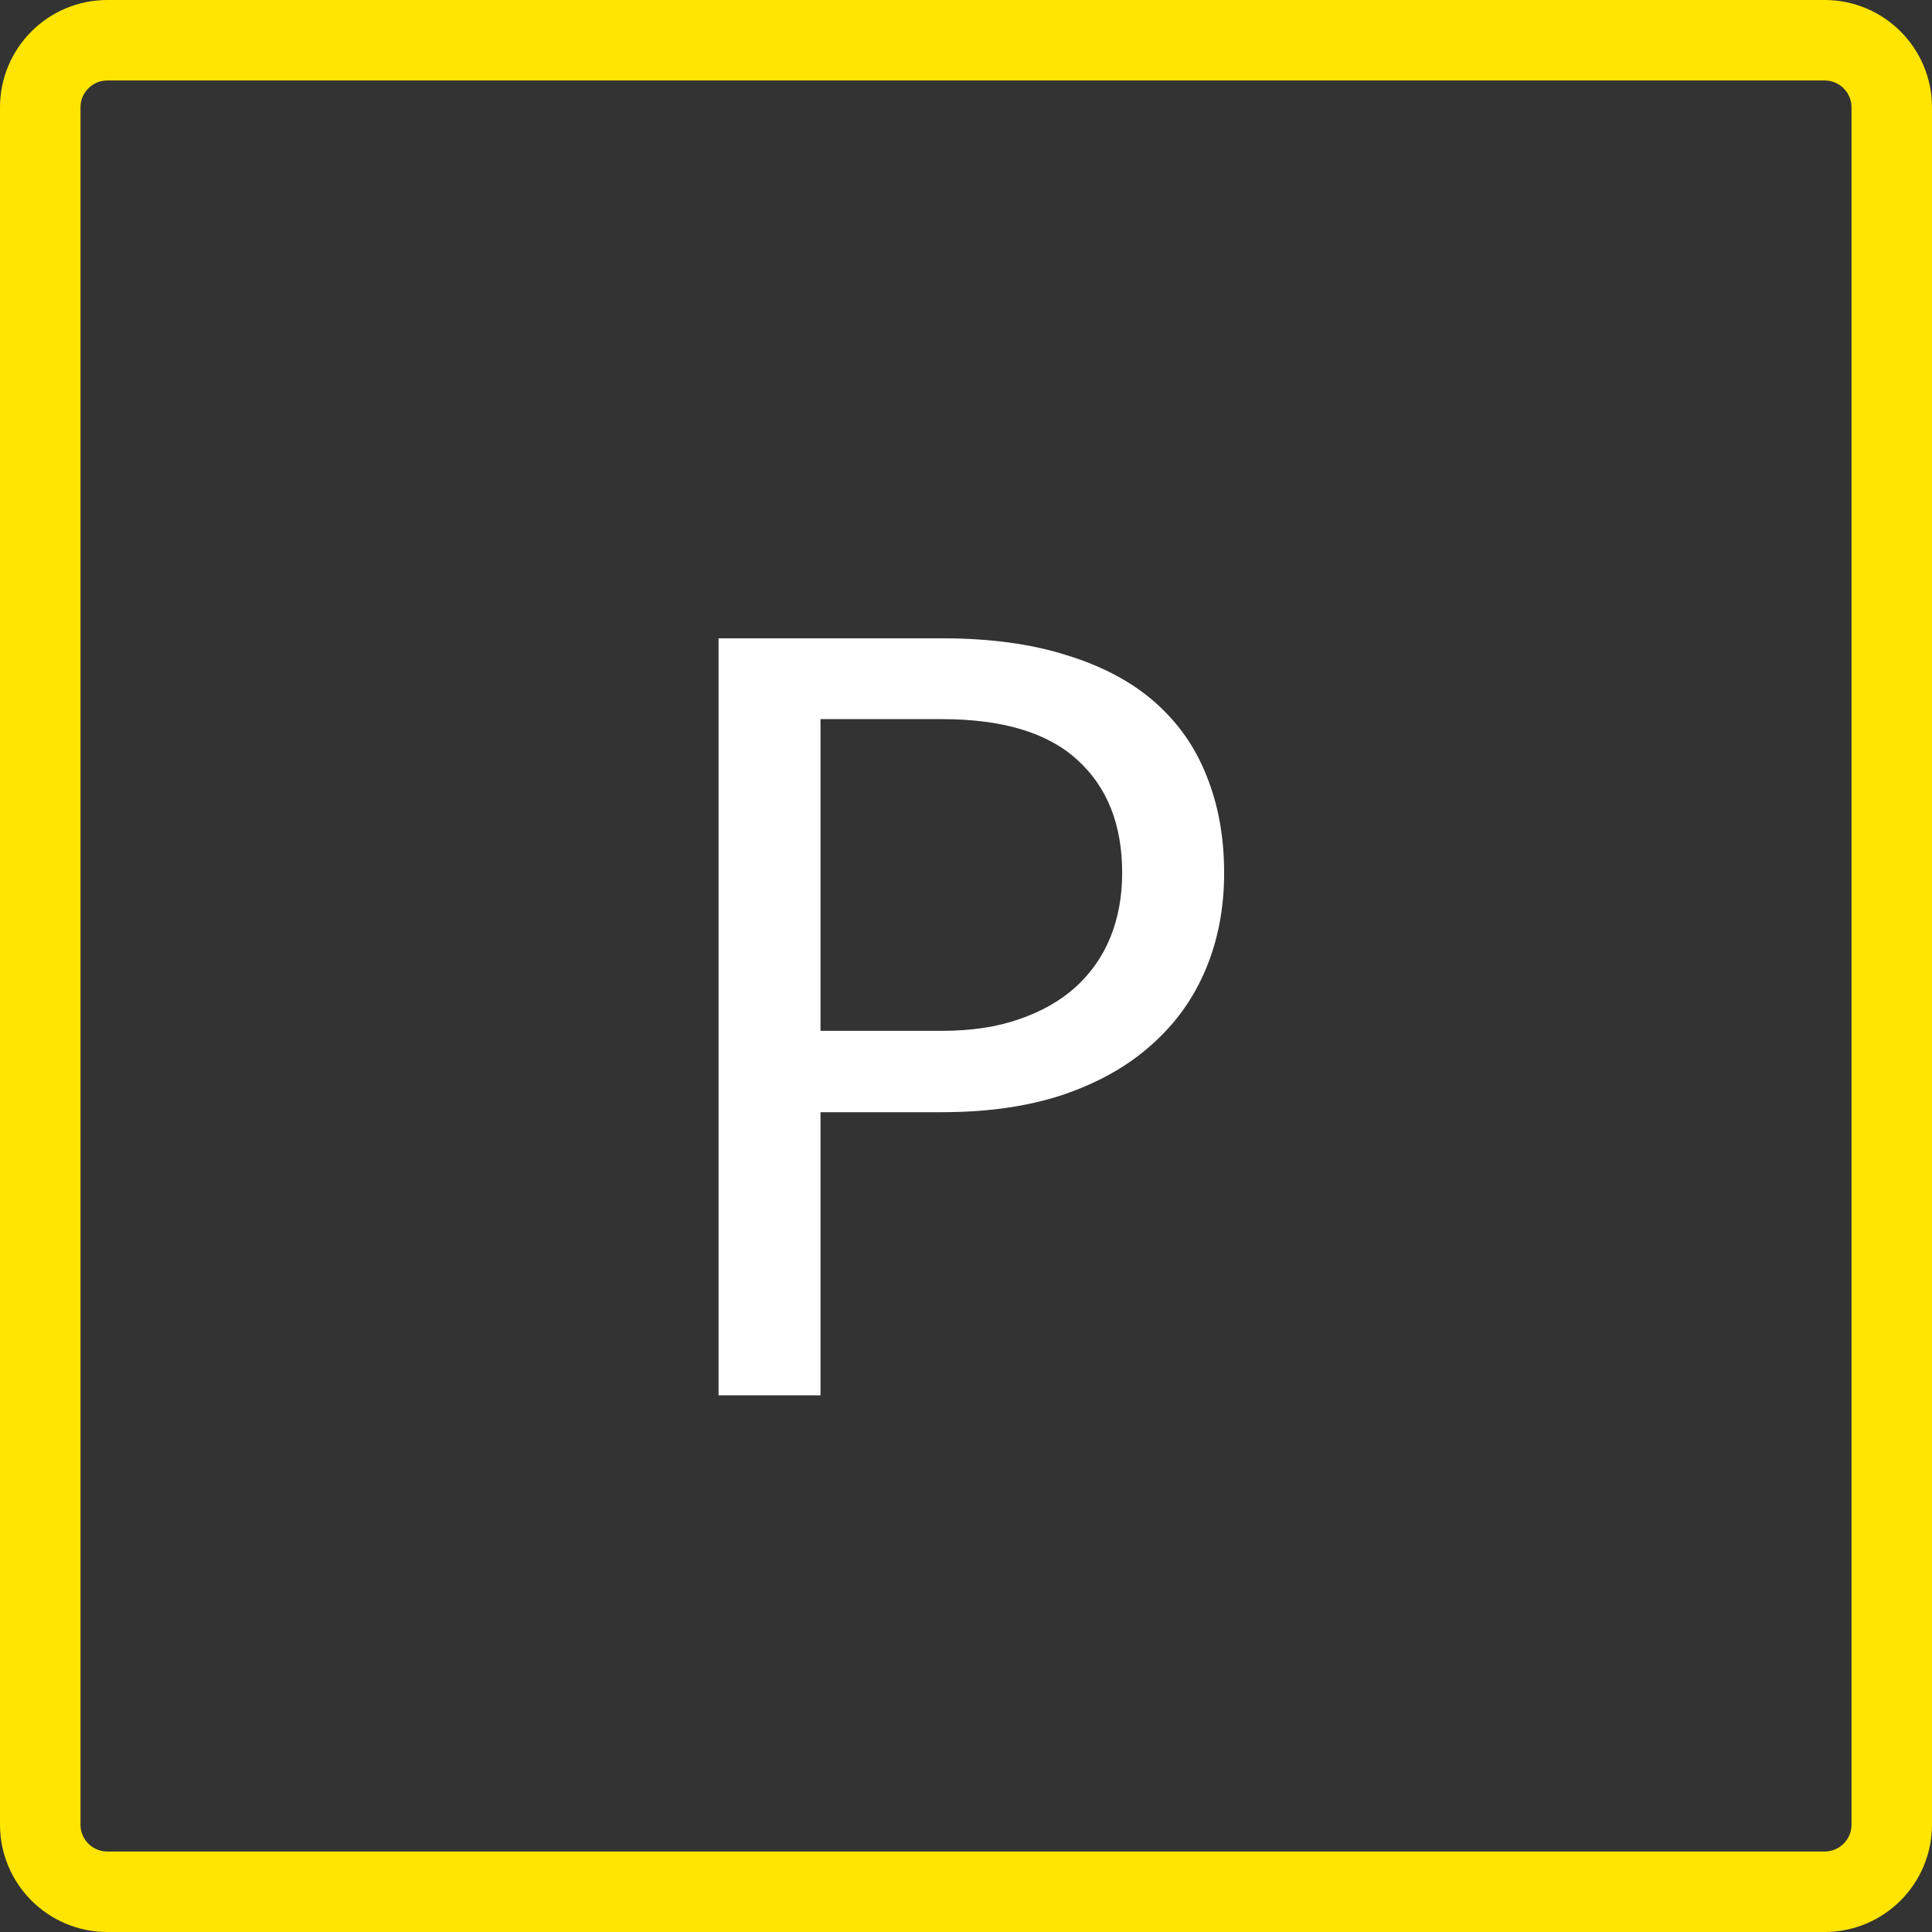
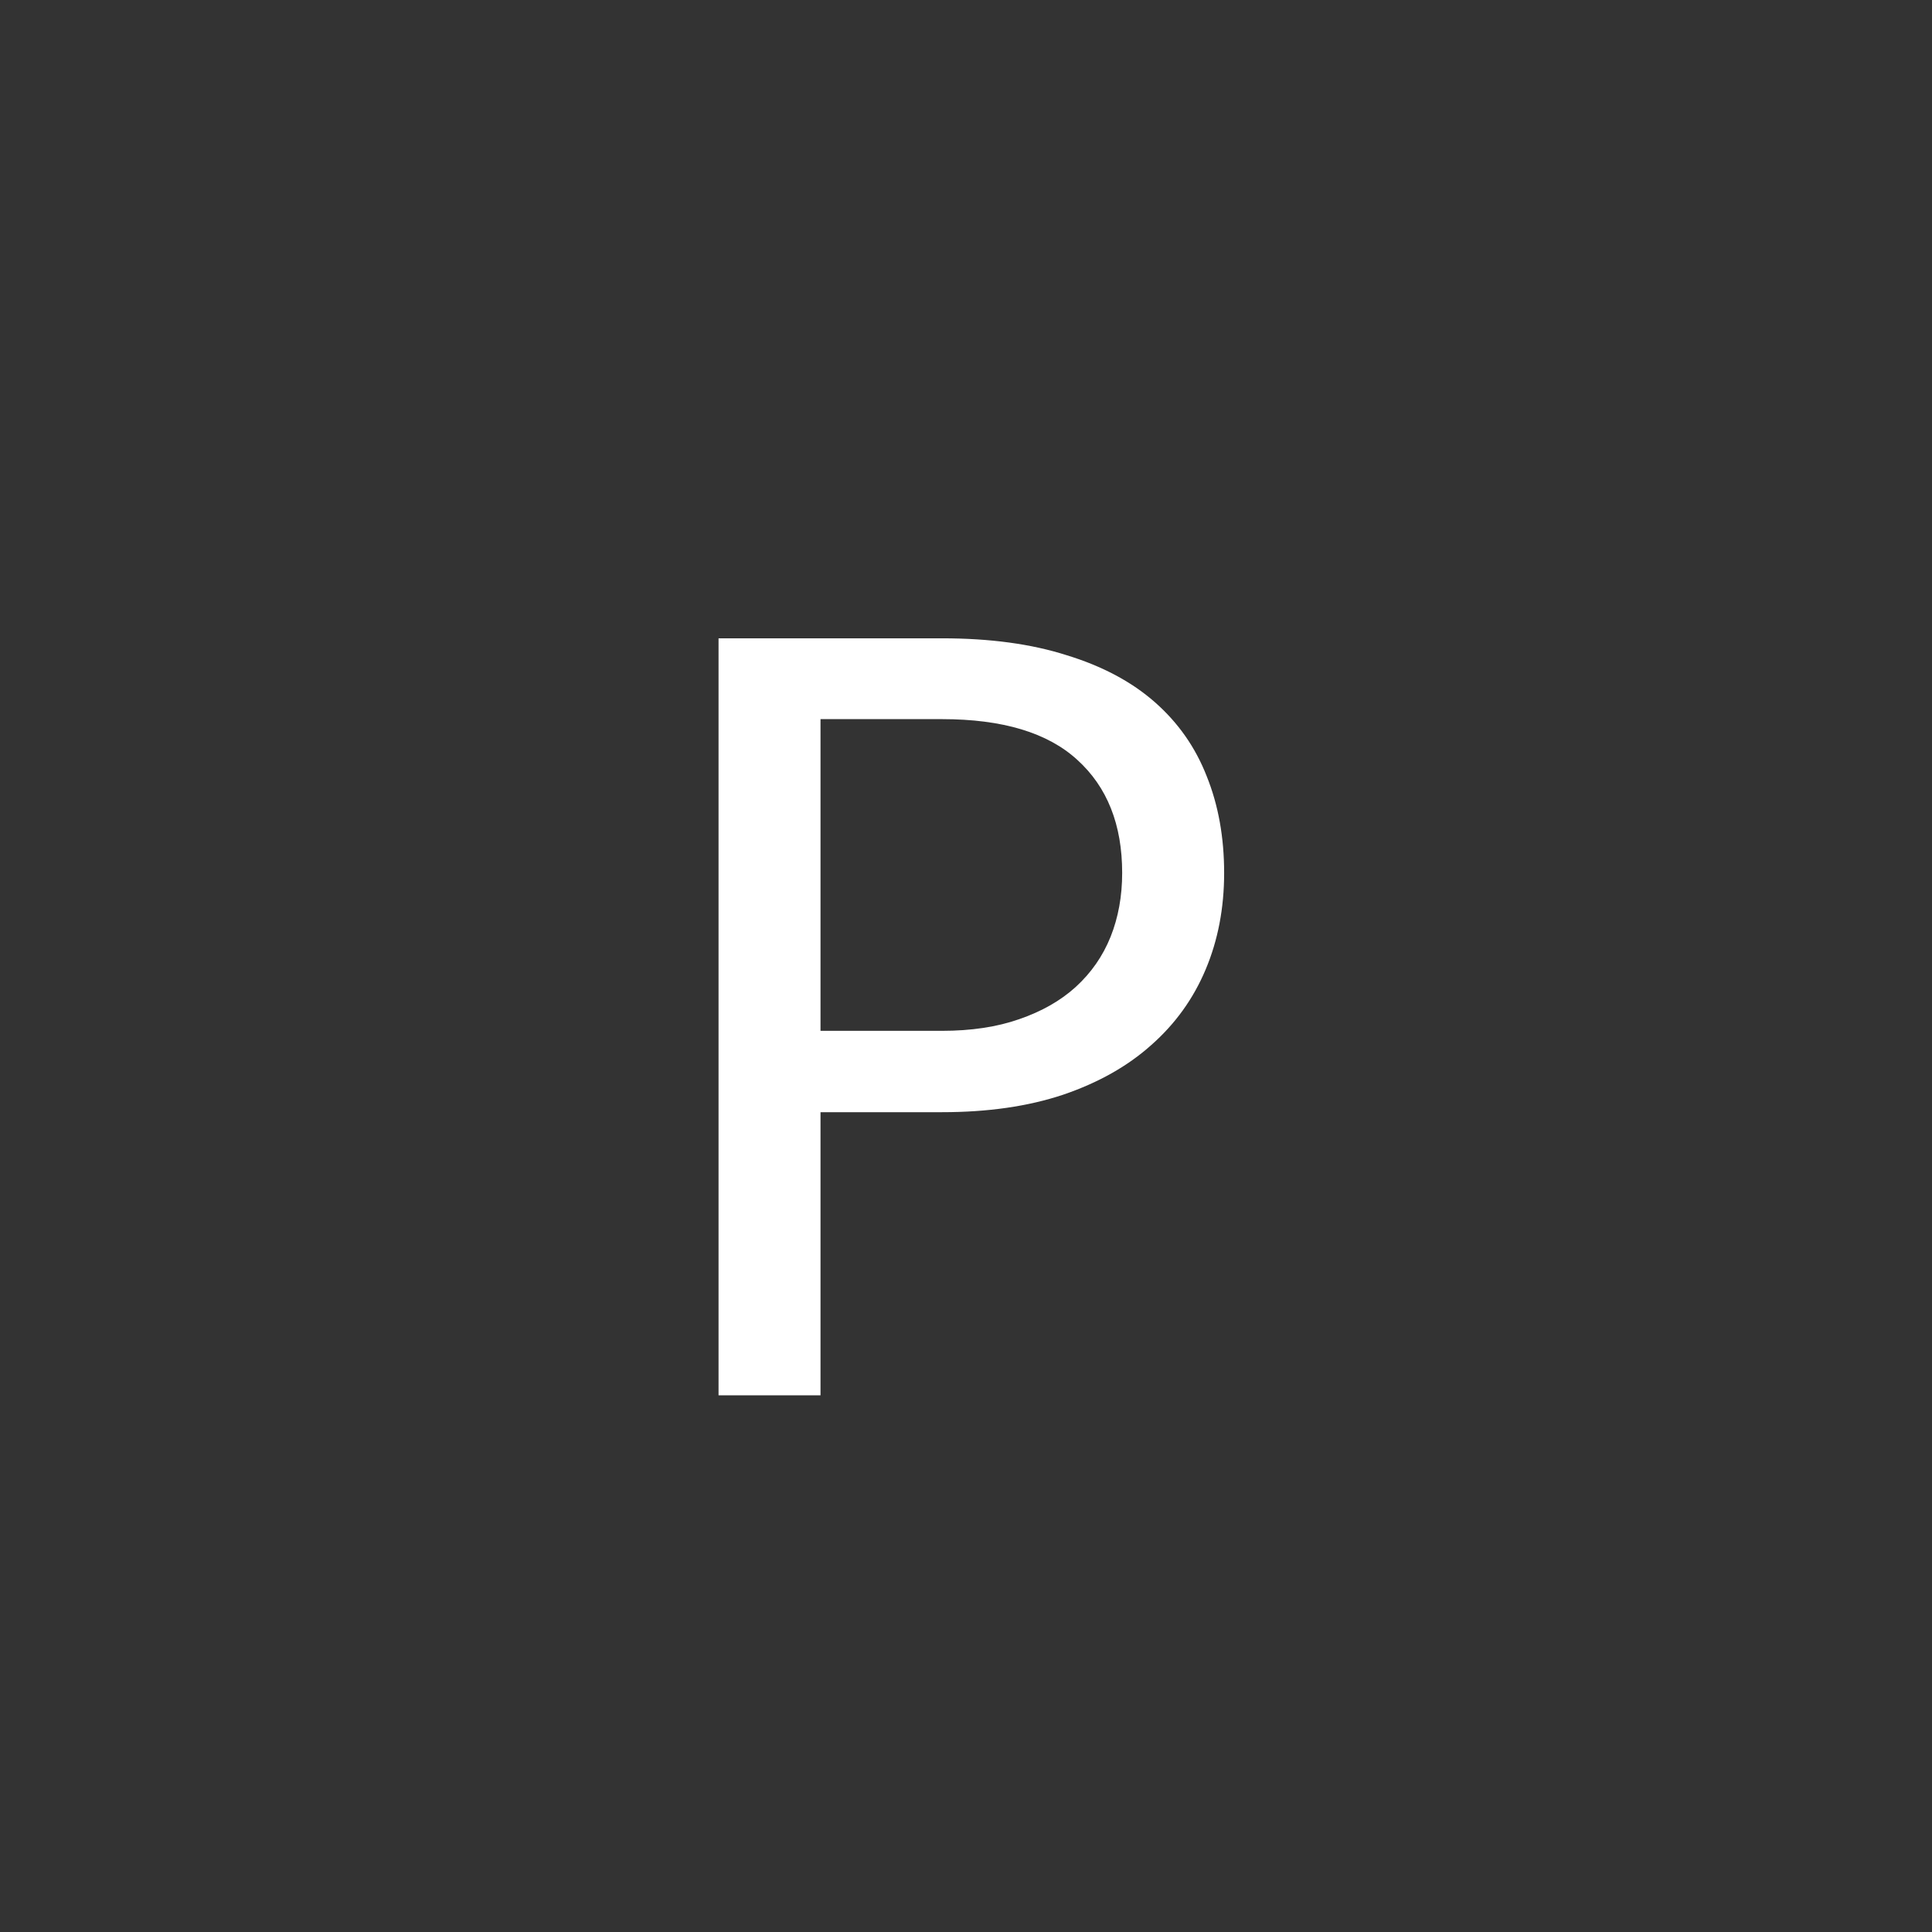
<svg xmlns="http://www.w3.org/2000/svg" width="36" height="36" viewBox="0 0 36 36" fill="none">
  <rect x="0" y="0" width="36" height="36" fill="#333333" stroke="none" />
  <path d="M17.553 19.208C18.098 19.208 18.577 19.136 18.991 18.991C19.41 18.847 19.762 18.647 20.044 18.391C20.332 18.128 20.549 17.817 20.694 17.456C20.838 17.095 20.91 16.698 20.91 16.265C20.91 15.366 20.631 14.663 20.073 14.158C19.522 13.653 18.682 13.4 17.553 13.4H15.289V19.208H17.553ZM17.553 11.894C18.446 11.894 19.22 11.999 19.876 12.209C20.539 12.412 21.087 12.704 21.52 13.085C21.953 13.466 22.275 13.925 22.485 14.463C22.702 15.001 22.81 15.602 22.81 16.265C22.81 16.921 22.695 17.521 22.465 18.066C22.236 18.611 21.898 19.08 21.451 19.474C21.012 19.867 20.464 20.176 19.808 20.399C19.158 20.616 18.406 20.724 17.553 20.724H15.289V26H13.389V11.894H17.553Z" fill="white" />
-   <path d="M34 0.75H2C1.31 0.75 0.75 1.31 0.75 2V34C0.75 34.69 1.31 35.25 2 35.25H34C34.69 35.25 35.25 34.69 35.25 34V2C35.25 1.31 34.69 0.75 34 0.75Z" stroke="#FFE500" stroke-width="1.5" />
</svg>